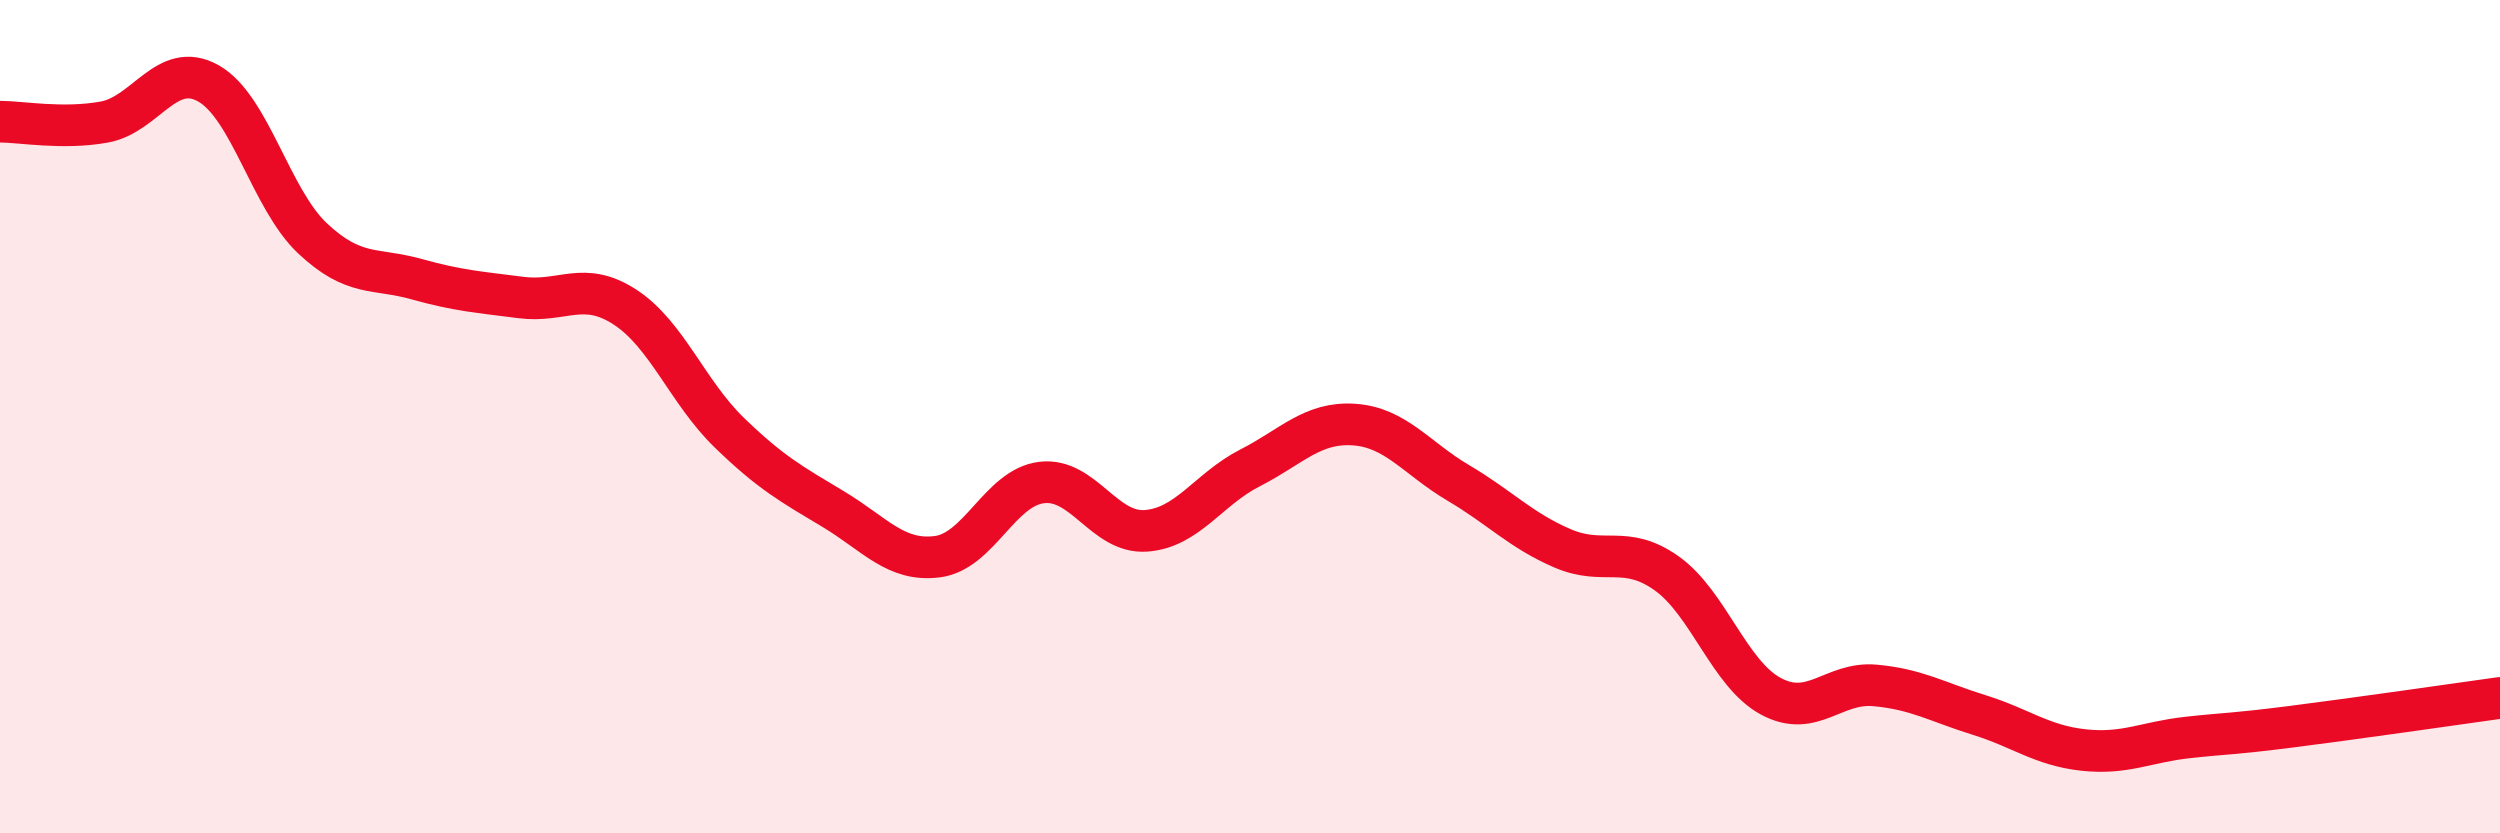
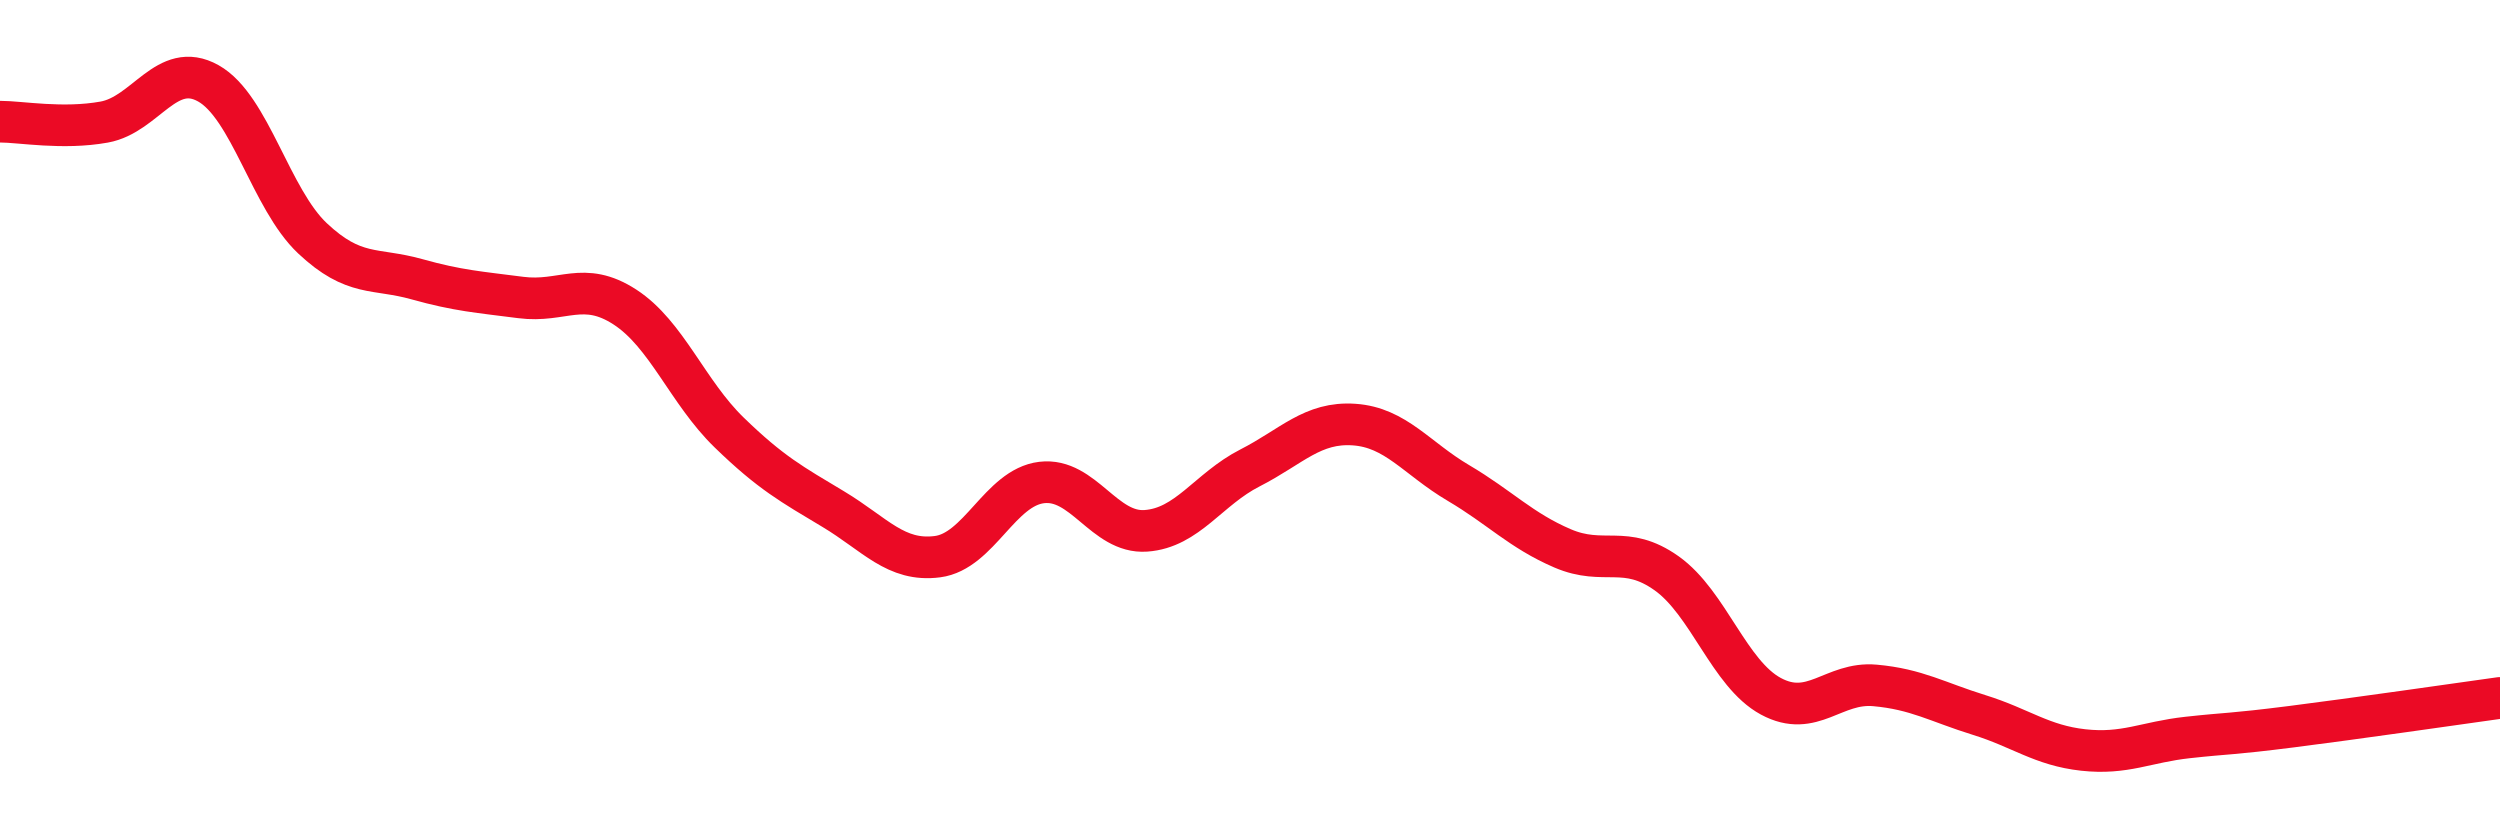
<svg xmlns="http://www.w3.org/2000/svg" width="60" height="20" viewBox="0 0 60 20">
-   <path d="M 0,2.92 C 0.5,2.92 1.5,3.11 2.5,2.93 C 3.5,2.75 4,1.44 5,2 C 6,2.56 6.5,4.78 7.5,5.72 C 8.5,6.66 9,6.42 10,6.7 C 11,6.98 11.5,7.01 12.5,7.14 C 13.5,7.27 14,6.72 15,7.37 C 16,8.02 16.5,9.41 17.5,10.38 C 18.5,11.35 19,11.62 20,12.22 C 21,12.82 21.5,13.49 22.5,13.36 C 23.5,13.23 24,11.7 25,11.58 C 26,11.46 26.5,12.81 27.5,12.74 C 28.5,12.67 29,11.74 30,11.23 C 31,10.72 31.5,10.12 32.5,10.19 C 33.5,10.26 34,11 35,11.59 C 36,12.18 36.5,12.73 37.5,13.16 C 38.5,13.59 39,13.05 40,13.76 C 41,14.47 41.5,16.17 42.5,16.71 C 43.5,17.25 44,16.36 45,16.45 C 46,16.54 46.5,16.85 47.5,17.16 C 48.5,17.47 49,17.89 50,18 C 51,18.11 51.5,17.81 52.5,17.7 C 53.5,17.59 53.5,17.63 55,17.44 C 56.5,17.25 59,16.89 60,16.75L60 20L0 20Z" fill="#EB0A25" opacity="0.1" stroke-linecap="round" stroke-linejoin="round" />
  <path d="M 0,2.92 C 0.5,2.92 1.5,3.11 2.5,2.93 C 3.5,2.75 4,1.44 5,2 C 6,2.56 6.5,4.78 7.5,5.72 C 8.5,6.66 9,6.42 10,6.7 C 11,6.98 11.5,7.01 12.5,7.14 C 13.5,7.27 14,6.72 15,7.37 C 16,8.02 16.5,9.41 17.5,10.38 C 18.5,11.35 19,11.62 20,12.22 C 21,12.82 21.5,13.49 22.5,13.36 C 23.5,13.23 24,11.7 25,11.58 C 26,11.46 26.5,12.81 27.5,12.74 C 28.5,12.67 29,11.74 30,11.23 C 31,10.72 31.5,10.12 32.5,10.19 C 33.5,10.26 34,11 35,11.59 C 36,12.18 36.5,12.73 37.5,13.16 C 38.5,13.59 39,13.05 40,13.76 C 41,14.47 41.5,16.17 42.5,16.71 C 43.5,17.25 44,16.36 45,16.45 C 46,16.54 46.5,16.85 47.5,17.16 C 48.5,17.47 49,17.89 50,18 C 51,18.11 51.5,17.81 52.5,17.7 C 53.5,17.59 53.5,17.63 55,17.44 C 56.5,17.25 59,16.89 60,16.75" stroke="#EB0A25" stroke-width="1" fill="none" stroke-linecap="round" stroke-linejoin="round" />
</svg>